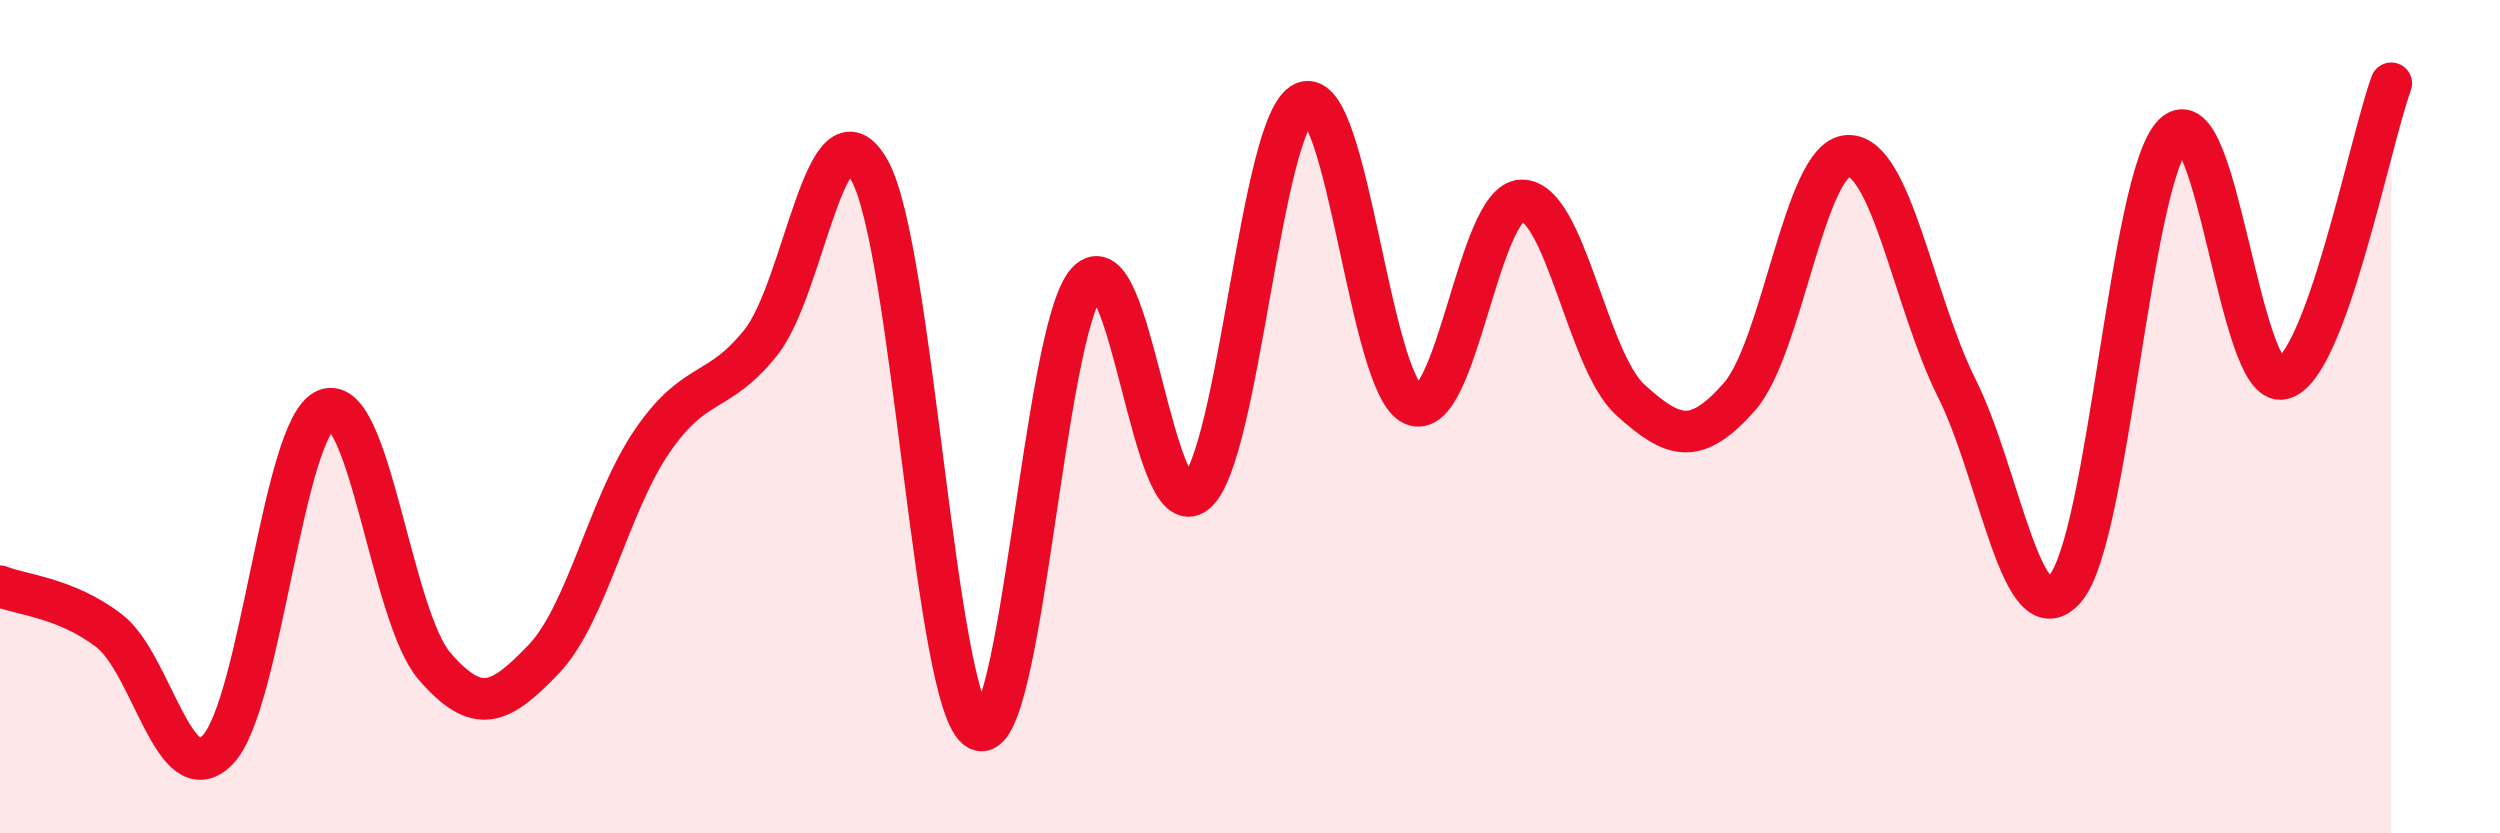
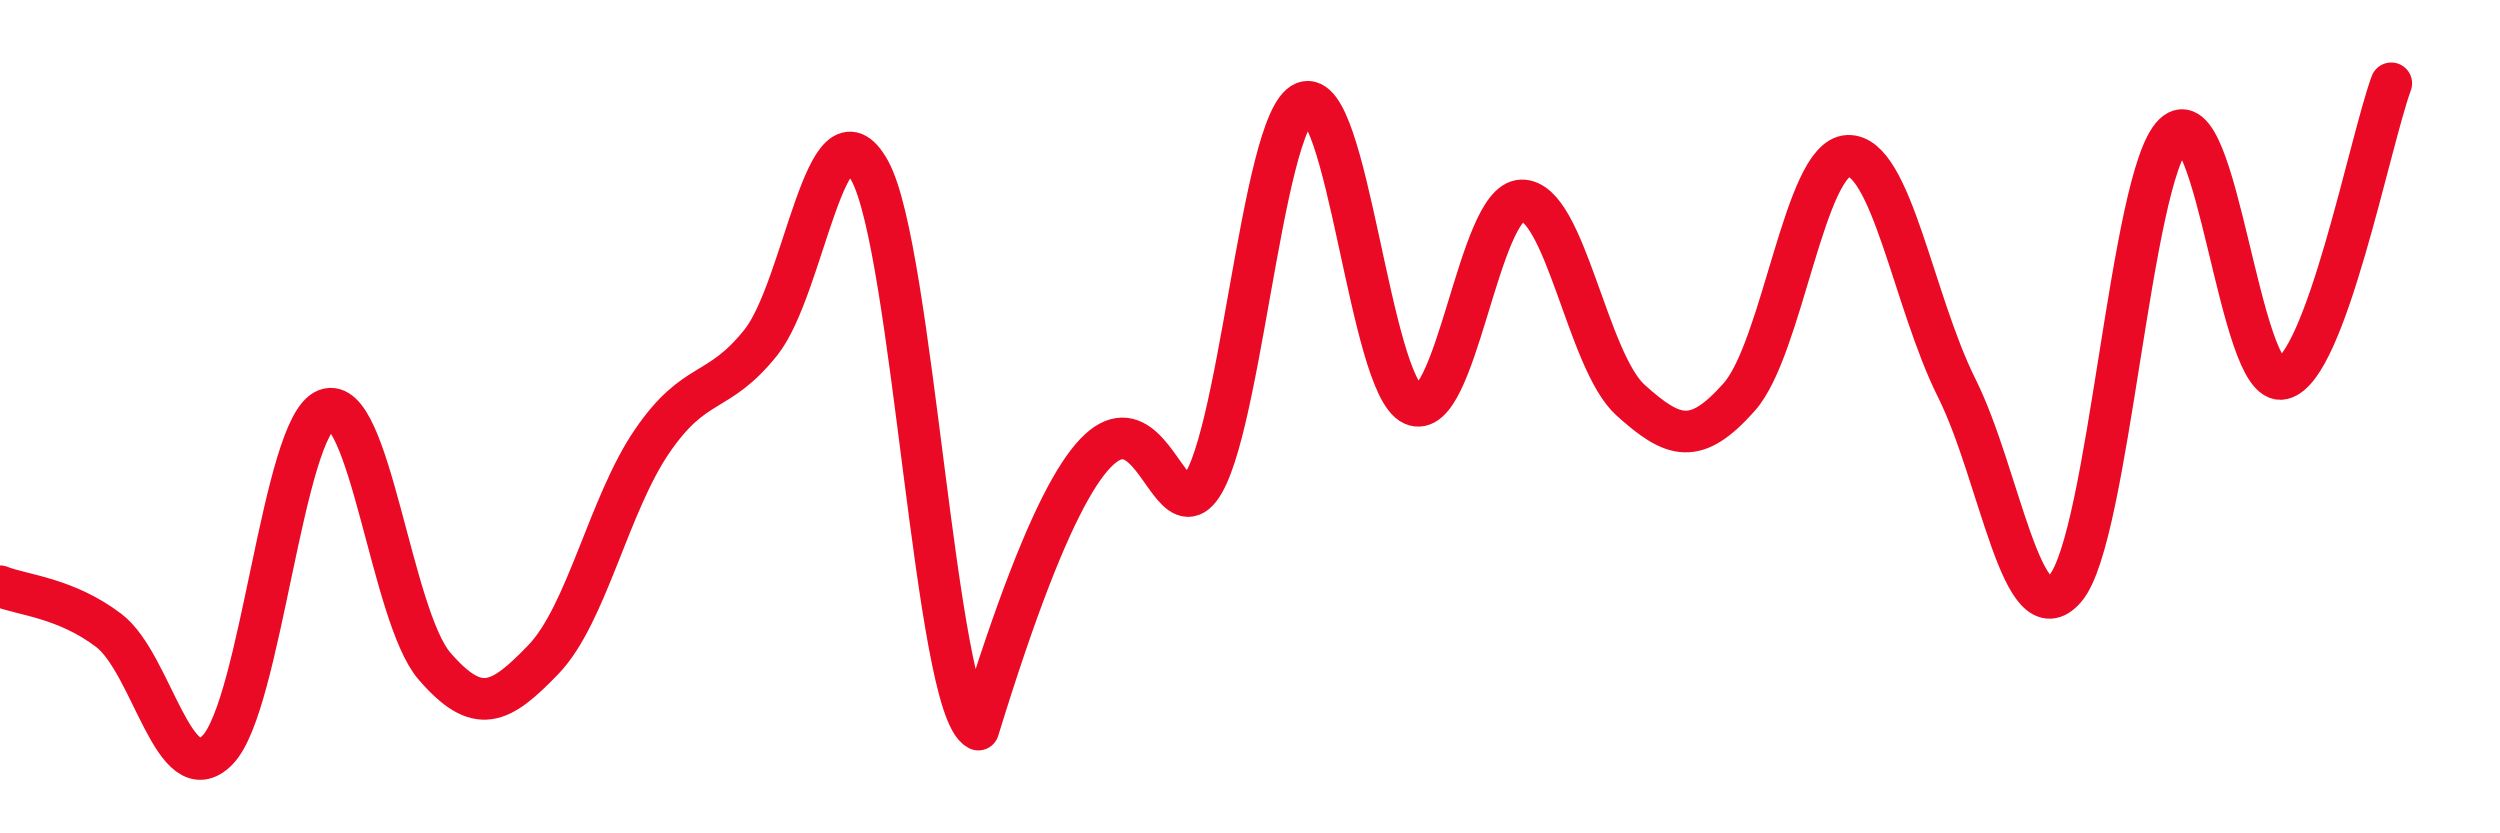
<svg xmlns="http://www.w3.org/2000/svg" width="60" height="20" viewBox="0 0 60 20">
-   <path d="M 0,14.07 C 0.52,14.28 1.57,14.34 2.61,15.13 C 3.65,15.92 4.18,19.06 5.22,18 C 6.26,16.94 6.79,10.23 7.83,9.83 C 8.87,9.43 9.39,14.79 10.43,15.99 C 11.47,17.19 12,16.91 13.04,15.83 C 14.08,14.75 14.61,12.11 15.65,10.59 C 16.69,9.07 17.22,9.52 18.26,8.22 C 19.3,6.92 19.83,2.23 20.87,4.09 C 21.91,5.95 22.44,16.97 23.48,17.51 C 24.52,18.05 25.05,7.91 26.09,6.77 C 27.13,5.63 27.66,12.69 28.7,11.83 C 29.74,10.97 30.26,2.88 31.3,2.46 C 32.34,2.04 32.87,9.24 33.91,9.71 C 34.95,10.18 35.48,4.83 36.52,4.81 C 37.56,4.79 38.09,8.66 39.13,9.6 C 40.17,10.54 40.7,10.7 41.74,9.53 C 42.78,8.36 43.31,3.78 44.35,3.74 C 45.39,3.7 45.92,7.23 46.96,9.31 C 48,11.39 48.53,15.34 49.57,14.12 C 50.61,12.9 51.13,4.23 52.17,3.22 C 53.21,2.21 53.74,9.33 54.78,9.09 C 55.82,8.85 56.87,3.42 57.39,2L57.39 20L0 20Z" fill="#EB0A25" opacity="0.1" stroke-linecap="round" stroke-linejoin="round" />
-   <path d="M 0,14.07 C 0.52,14.28 1.57,14.34 2.61,15.13 C 3.65,15.92 4.18,19.06 5.22,18 C 6.26,16.94 6.79,10.23 7.83,9.83 C 8.87,9.43 9.39,14.79 10.43,15.99 C 11.47,17.19 12,16.91 13.04,15.83 C 14.08,14.75 14.61,12.11 15.65,10.59 C 16.69,9.07 17.22,9.52 18.26,8.22 C 19.3,6.92 19.83,2.23 20.87,4.09 C 21.91,5.95 22.44,16.97 23.48,17.51 C 24.52,18.05 25.05,7.91 26.09,6.77 C 27.13,5.63 27.66,12.69 28.7,11.83 C 29.74,10.97 30.26,2.88 31.3,2.46 C 32.34,2.04 32.87,9.24 33.91,9.71 C 34.95,10.18 35.48,4.83 36.52,4.81 C 37.56,4.79 38.09,8.66 39.13,9.6 C 40.17,10.54 40.7,10.7 41.74,9.53 C 42.78,8.36 43.31,3.78 44.35,3.74 C 45.39,3.7 45.92,7.23 46.96,9.31 C 48,11.39 48.53,15.34 49.57,14.12 C 50.61,12.9 51.13,4.23 52.17,3.22 C 53.21,2.21 53.74,9.33 54.78,9.09 C 55.82,8.85 56.87,3.42 57.39,2" stroke="#EB0A25" stroke-width="1" fill="none" stroke-linecap="round" stroke-linejoin="round" />
+   <path d="M 0,14.07 C 0.52,14.28 1.57,14.34 2.61,15.13 C 3.65,15.92 4.18,19.06 5.22,18 C 6.26,16.94 6.79,10.23 7.83,9.83 C 8.87,9.43 9.39,14.79 10.43,15.99 C 11.47,17.19 12,16.91 13.04,15.83 C 14.08,14.75 14.61,12.11 15.65,10.59 C 16.69,9.07 17.22,9.52 18.26,8.22 C 19.3,6.92 19.83,2.23 20.87,4.09 C 21.91,5.95 22.44,16.97 23.48,17.51 C 27.13,5.63 27.66,12.69 28.7,11.83 C 29.74,10.97 30.26,2.88 31.3,2.46 C 32.34,2.04 32.87,9.24 33.91,9.71 C 34.95,10.18 35.48,4.83 36.52,4.81 C 37.56,4.79 38.09,8.66 39.13,9.6 C 40.17,10.54 40.7,10.7 41.74,9.53 C 42.78,8.36 43.31,3.78 44.35,3.74 C 45.39,3.7 45.92,7.23 46.96,9.31 C 48,11.39 48.53,15.34 49.57,14.12 C 50.61,12.9 51.13,4.23 52.17,3.22 C 53.21,2.21 53.74,9.33 54.78,9.09 C 55.82,8.85 56.87,3.42 57.39,2" stroke="#EB0A25" stroke-width="1" fill="none" stroke-linecap="round" stroke-linejoin="round" />
</svg>